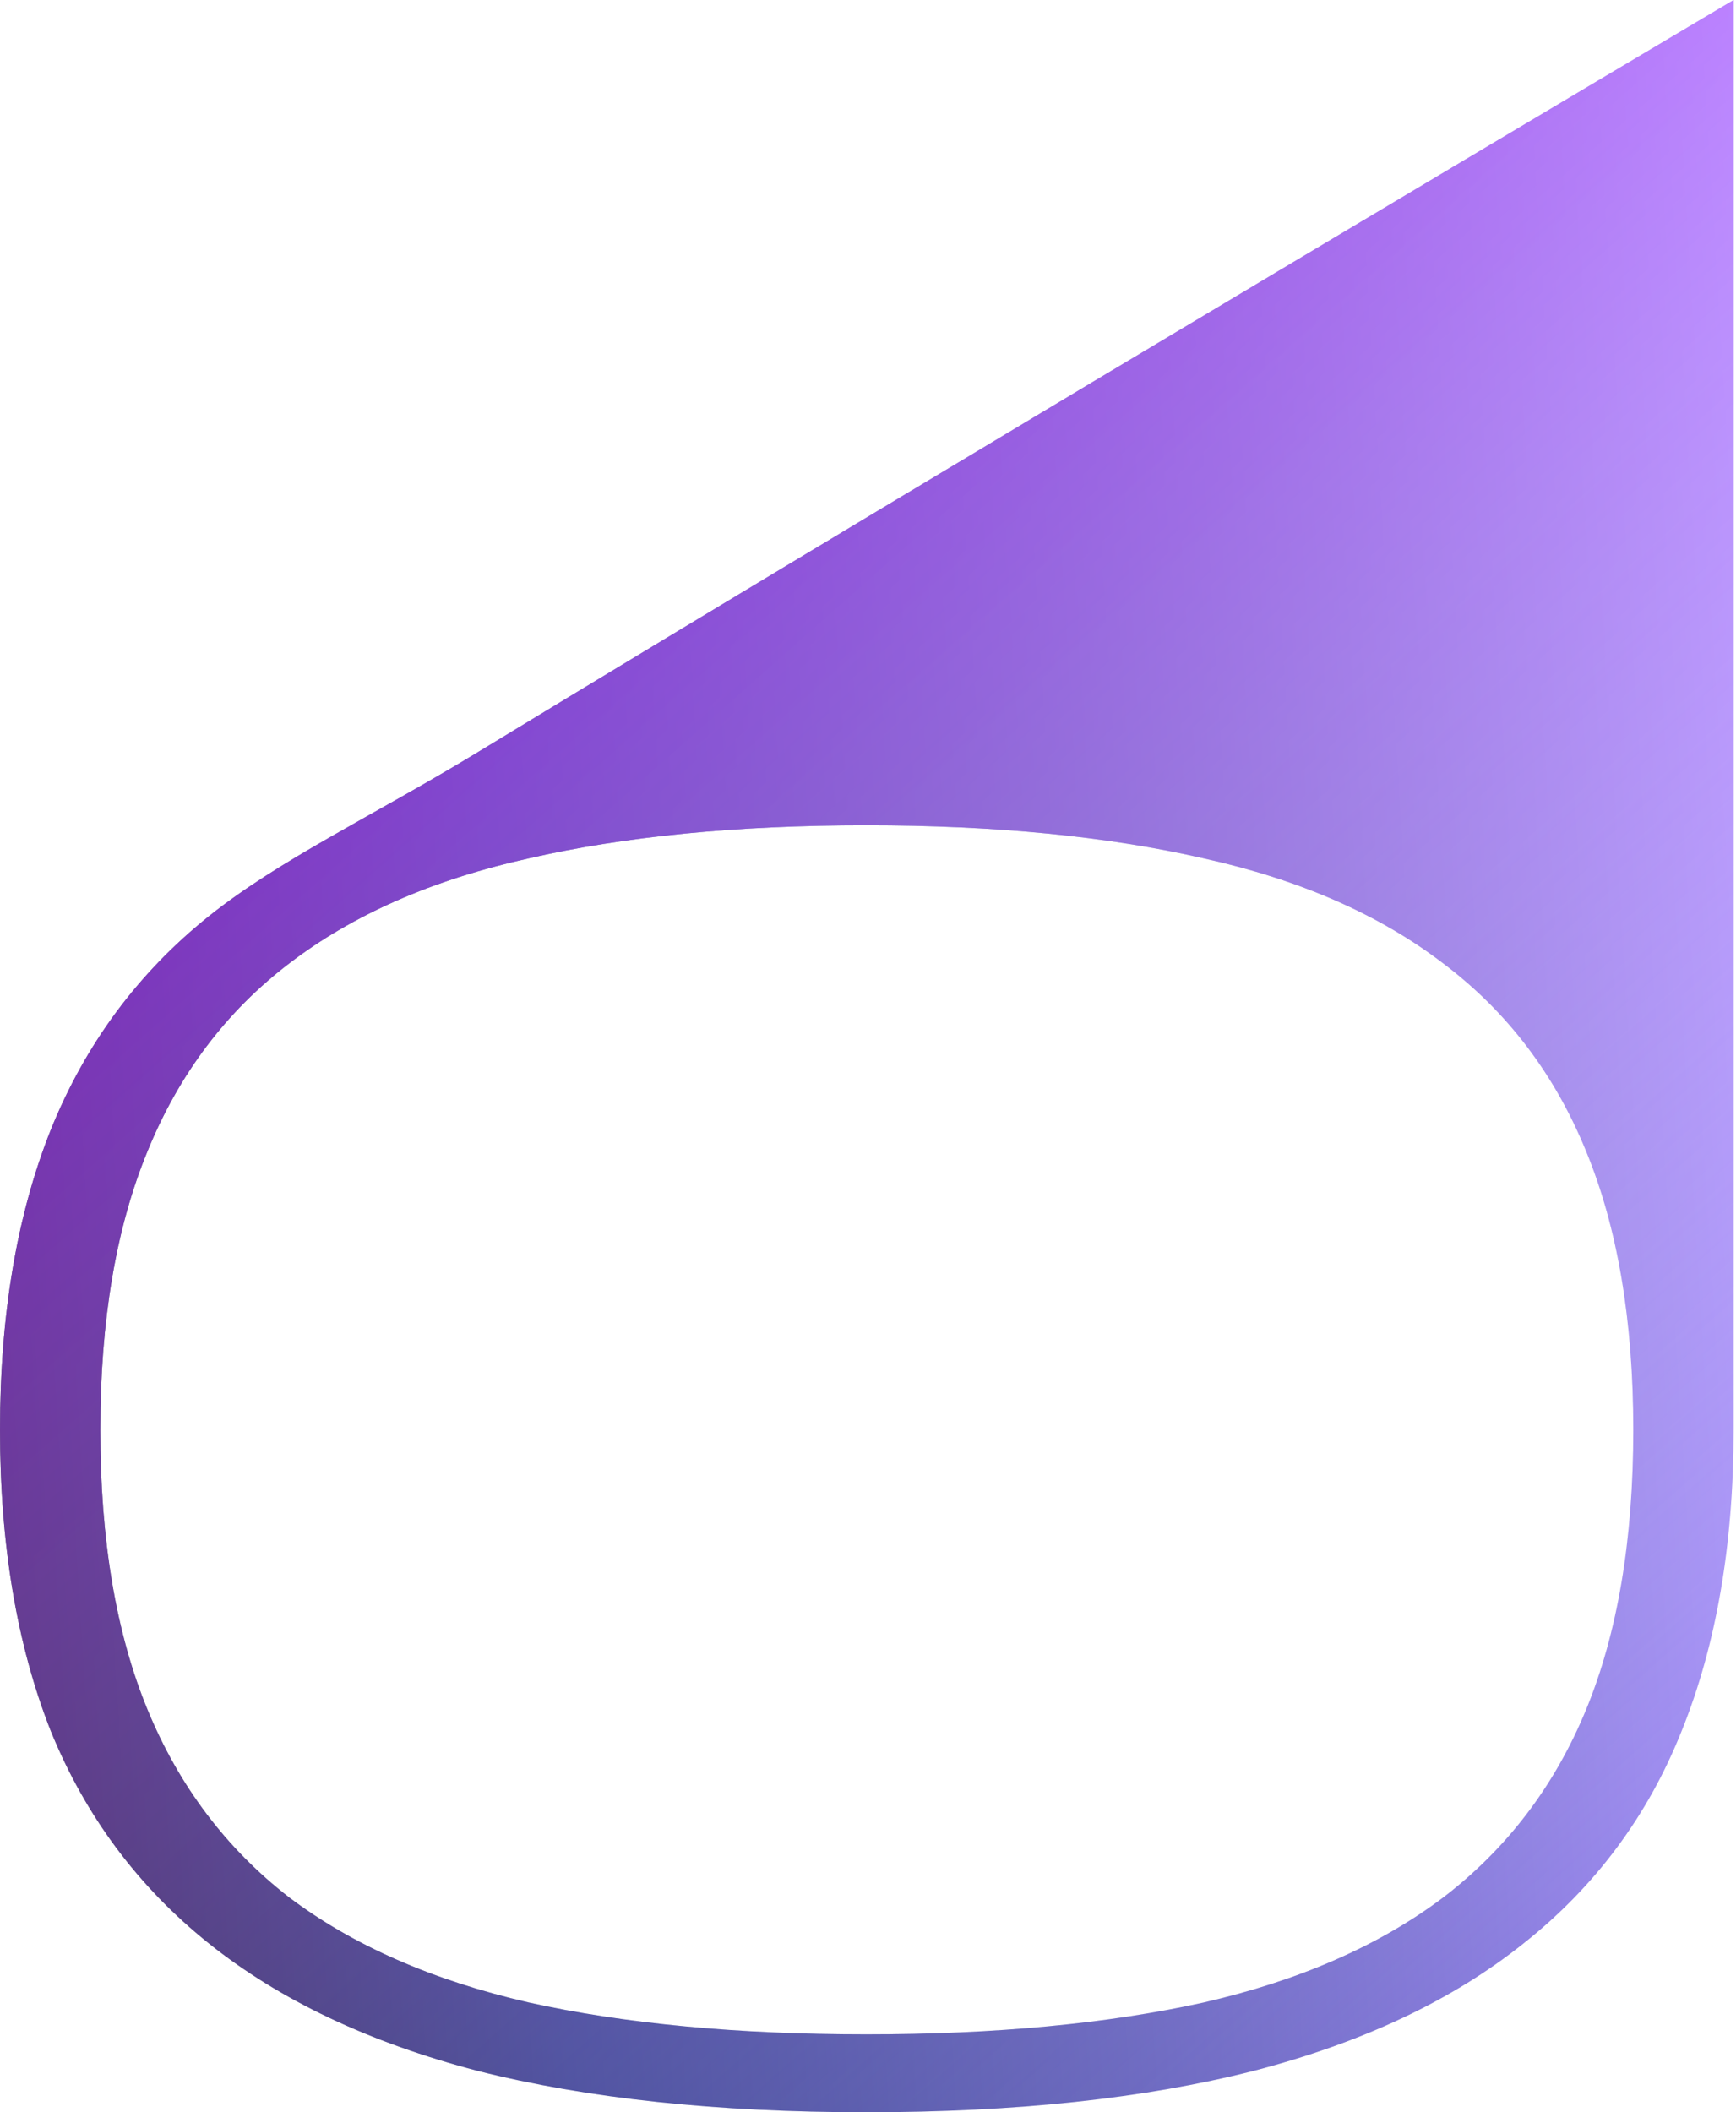
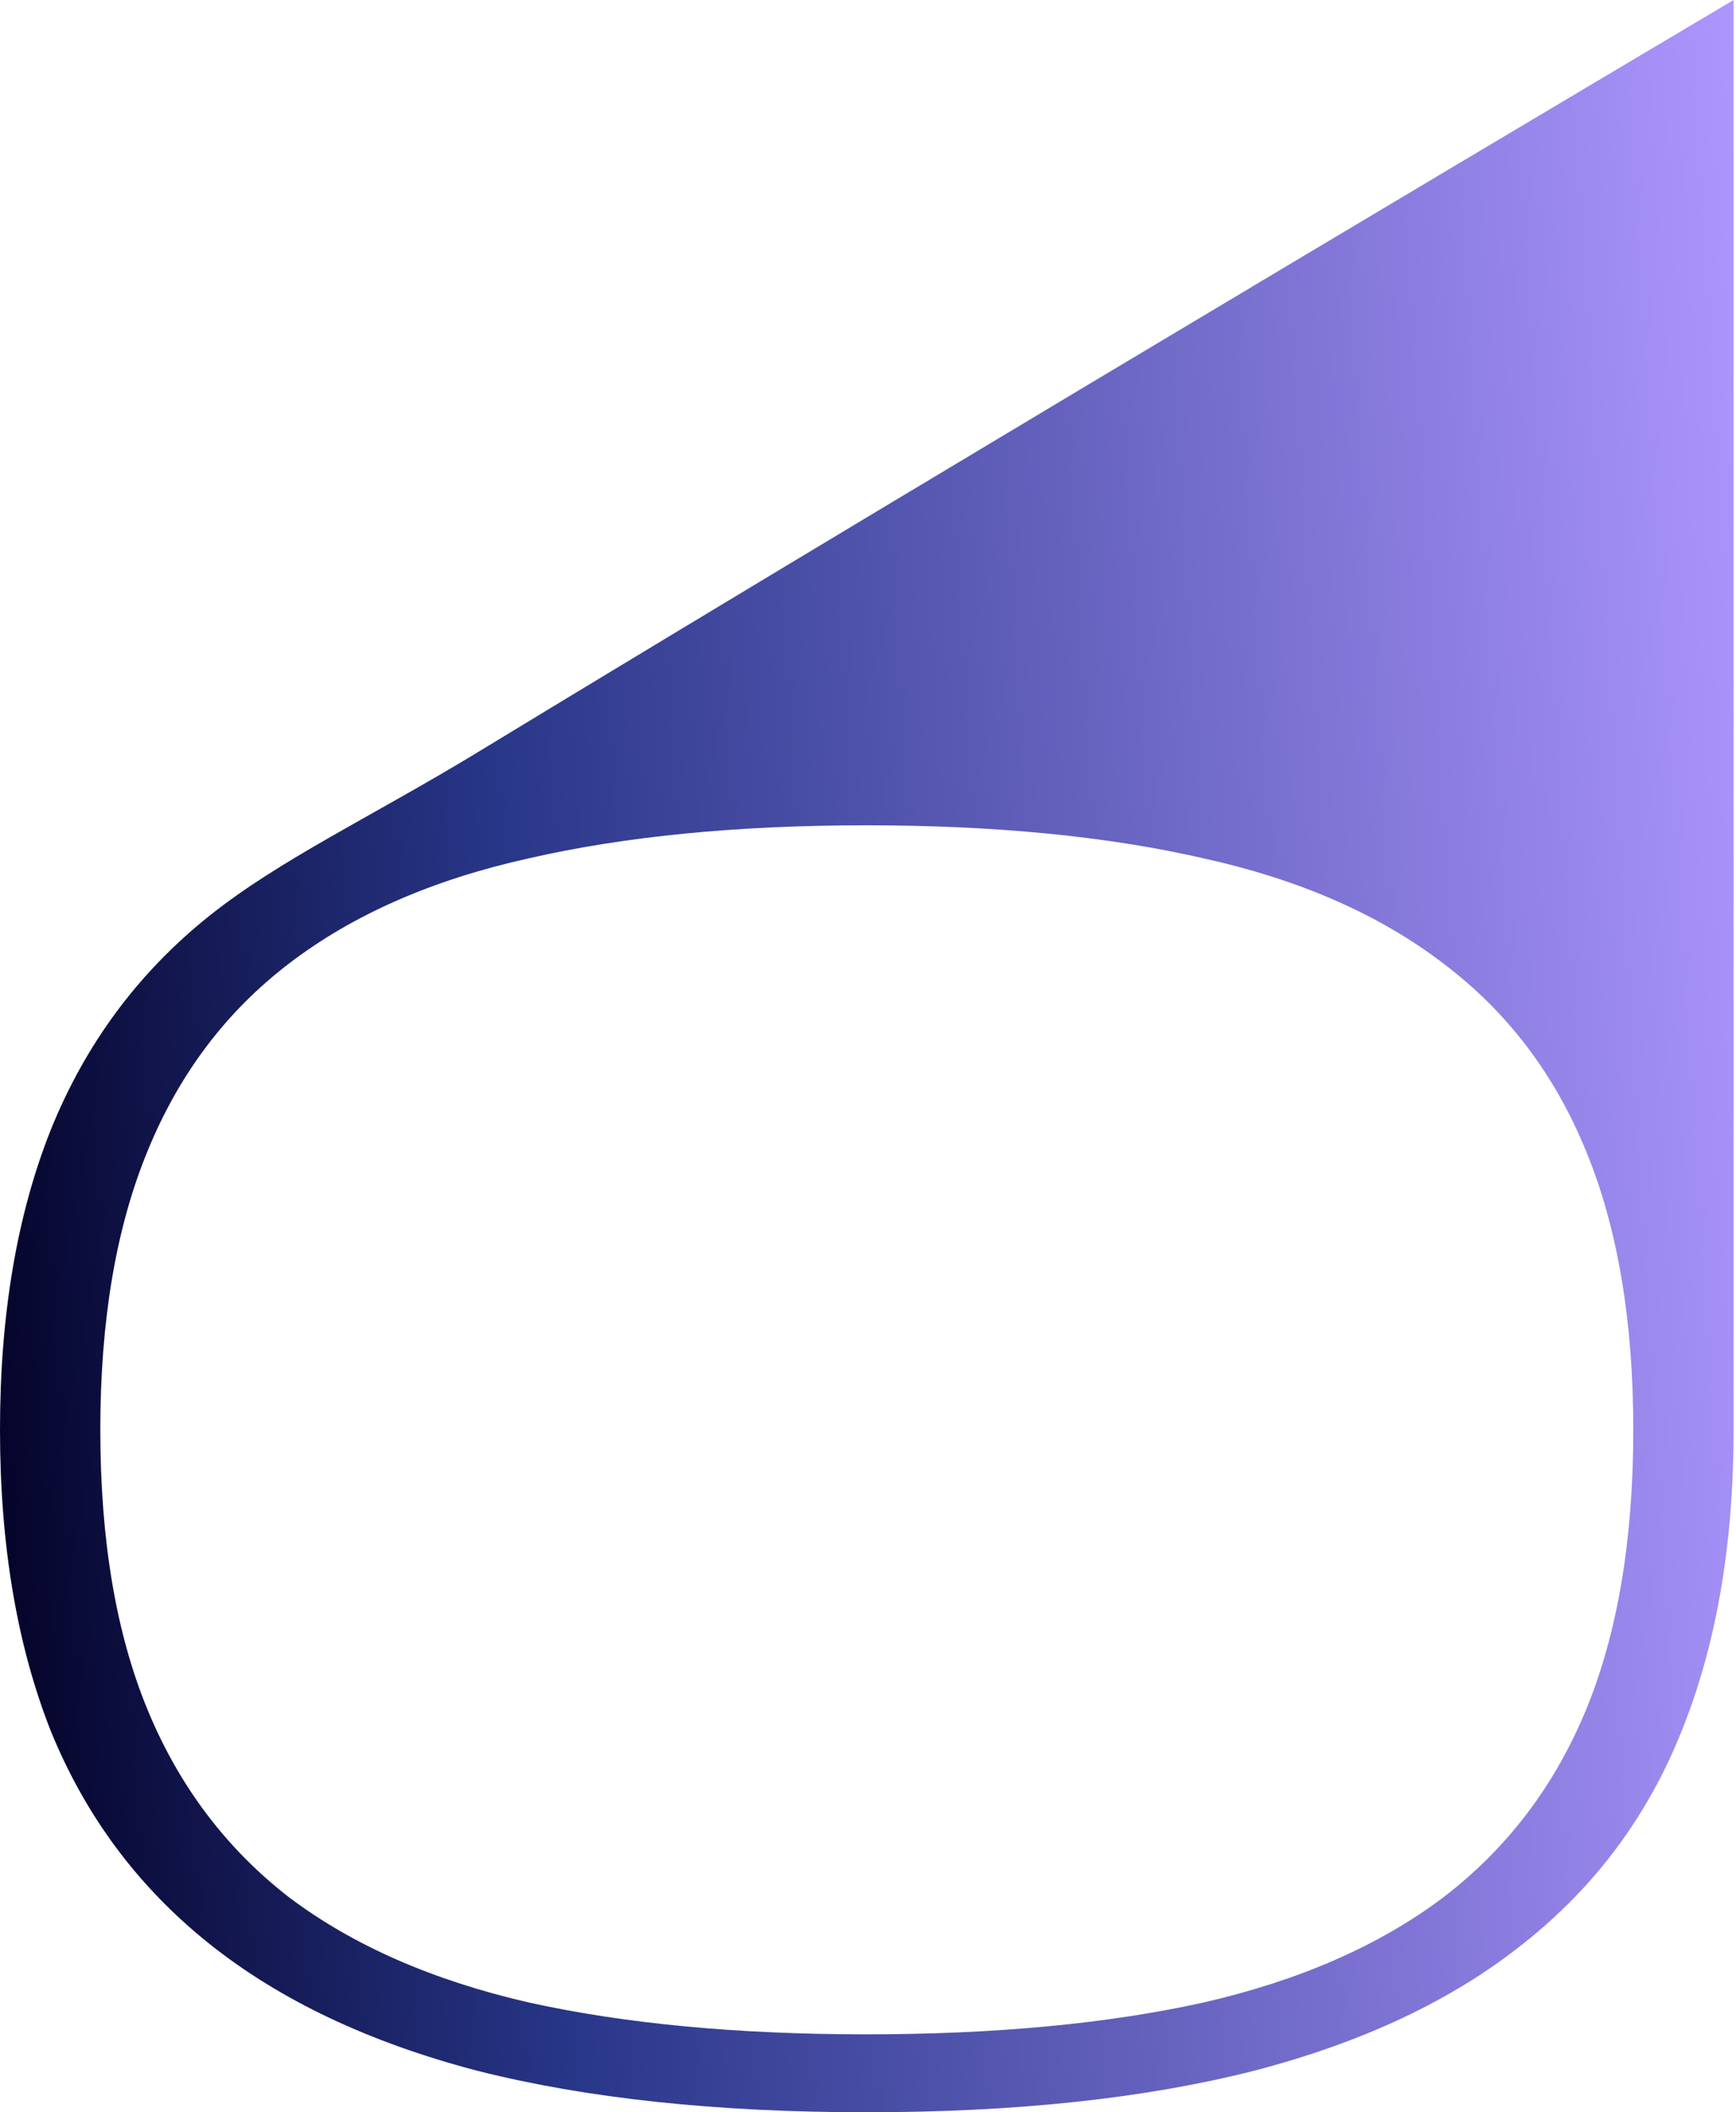
<svg xmlns="http://www.w3.org/2000/svg" width="421" height="512" viewBox="0 0 421 512" fill="none">
  <path d="M420.418 346.58C420.418 374.436 416.221 398.763 407.826 419.56C399.621 440.165 386.838 457.337 369.476 471.074C352.304 484.812 330.458 495.115 303.937 501.983C277.608 508.661 246.317 512 210.066 512C173.815 512 142.429 508.661 115.908 501.983C89.579 495.115 67.828 484.812 50.656 471.074C33.485 457.337 20.701 440.165 12.306 419.56C4.102 398.763 0 374.436 0 346.58C0 318.724 4.102 294.493 12.306 273.887C20.701 253.09 33.485 235.823 50.656 222.086C67.828 208.349 90.404 197.804 115.908 182.305C234.354 110.326 420.418 0 420.418 0V68.686V200.049V273.887C420.418 273.887 420.418 318.724 420.418 346.58ZM24.326 346.58C24.326 373.292 28.142 395.901 35.774 414.408C43.406 432.915 54.854 448.083 70.117 459.913C85.572 471.551 104.938 480.042 128.215 485.384C151.492 490.535 178.775 493.111 210.066 493.111C241.356 493.111 268.64 490.535 291.917 485.384C315.194 480.042 334.56 471.551 350.015 459.913C365.469 448.083 377.012 432.915 384.644 414.408C392.276 395.901 396.092 373.292 396.092 346.58C396.092 320.06 392.276 297.546 384.644 279.039C377.012 260.341 365.469 245.172 350.015 233.534C334.56 221.704 315.194 213.214 291.917 208.063C268.64 202.72 241.356 200.049 210.066 200.049C178.775 200.049 151.492 202.72 128.215 208.063C104.938 213.214 85.572 221.704 70.117 233.534C54.854 245.172 43.406 260.341 35.774 279.039C28.142 297.546 24.326 320.06 24.326 346.58Z" fill="url(#paint0_linear_350_12)" />
-   <path d="M420.418 346.58C420.418 374.436 416.221 398.763 407.826 419.56C399.621 440.165 386.838 457.337 369.476 471.074C352.304 484.812 330.458 495.115 303.937 501.983C277.608 508.661 246.317 512 210.066 512C173.815 512 142.429 508.661 115.908 501.983C89.579 495.115 67.828 484.812 50.656 471.074C33.485 457.337 20.701 440.165 12.306 419.56C4.102 398.763 0 374.436 0 346.58C0 318.724 4.102 294.493 12.306 273.887C20.701 253.09 33.485 235.823 50.656 222.086C67.828 208.349 90.404 197.804 115.908 182.305C234.354 110.326 420.418 0 420.418 0V68.686V200.049V273.887C420.418 273.887 420.418 318.724 420.418 346.58ZM24.326 346.58C24.326 373.292 28.142 395.901 35.774 414.408C43.406 432.915 54.854 448.083 70.117 459.913C85.572 471.551 104.938 480.042 128.215 485.384C151.492 490.535 178.775 493.111 210.066 493.111C241.356 493.111 268.64 490.535 291.917 485.384C315.194 480.042 334.56 471.551 350.015 459.913C365.469 448.083 377.012 432.915 384.644 414.408C392.276 395.901 396.092 373.292 396.092 346.58C396.092 320.06 392.276 297.546 384.644 279.039C377.012 260.341 365.469 245.172 350.015 233.534C334.56 221.704 315.194 213.214 291.917 208.063C268.64 202.72 241.356 200.049 210.066 200.049C178.775 200.049 151.492 202.72 128.215 208.063C104.938 213.214 85.572 221.704 70.117 233.534C54.854 245.172 43.406 260.341 35.774 279.039C28.142 297.546 24.326 320.06 24.326 346.58Z" fill="url(#paint1_linear_350_12)" />
  <defs>
    <linearGradient id="paint0_linear_350_12" x1="-6.26472e-06" y1="512" x2="450.58" y2="483.916" gradientUnits="userSpaceOnUse">
      <stop stop-color="#020024" />
      <stop offset="0.307" stop-color="#283688" />
      <stop offset="1" stop-color="#AD96FE" />
    </linearGradient>
    <linearGradient id="paint1_linear_350_12" x1="229.15" y1="-3.11067e-05" x2="534.345" y2="345.272" gradientUnits="userSpaceOnUse">
      <stop stop-color="#B338FF" stop-opacity="0.71" />
      <stop offset="1" stop-color="white" stop-opacity="0" />
    </linearGradient>
  </defs>
</svg>